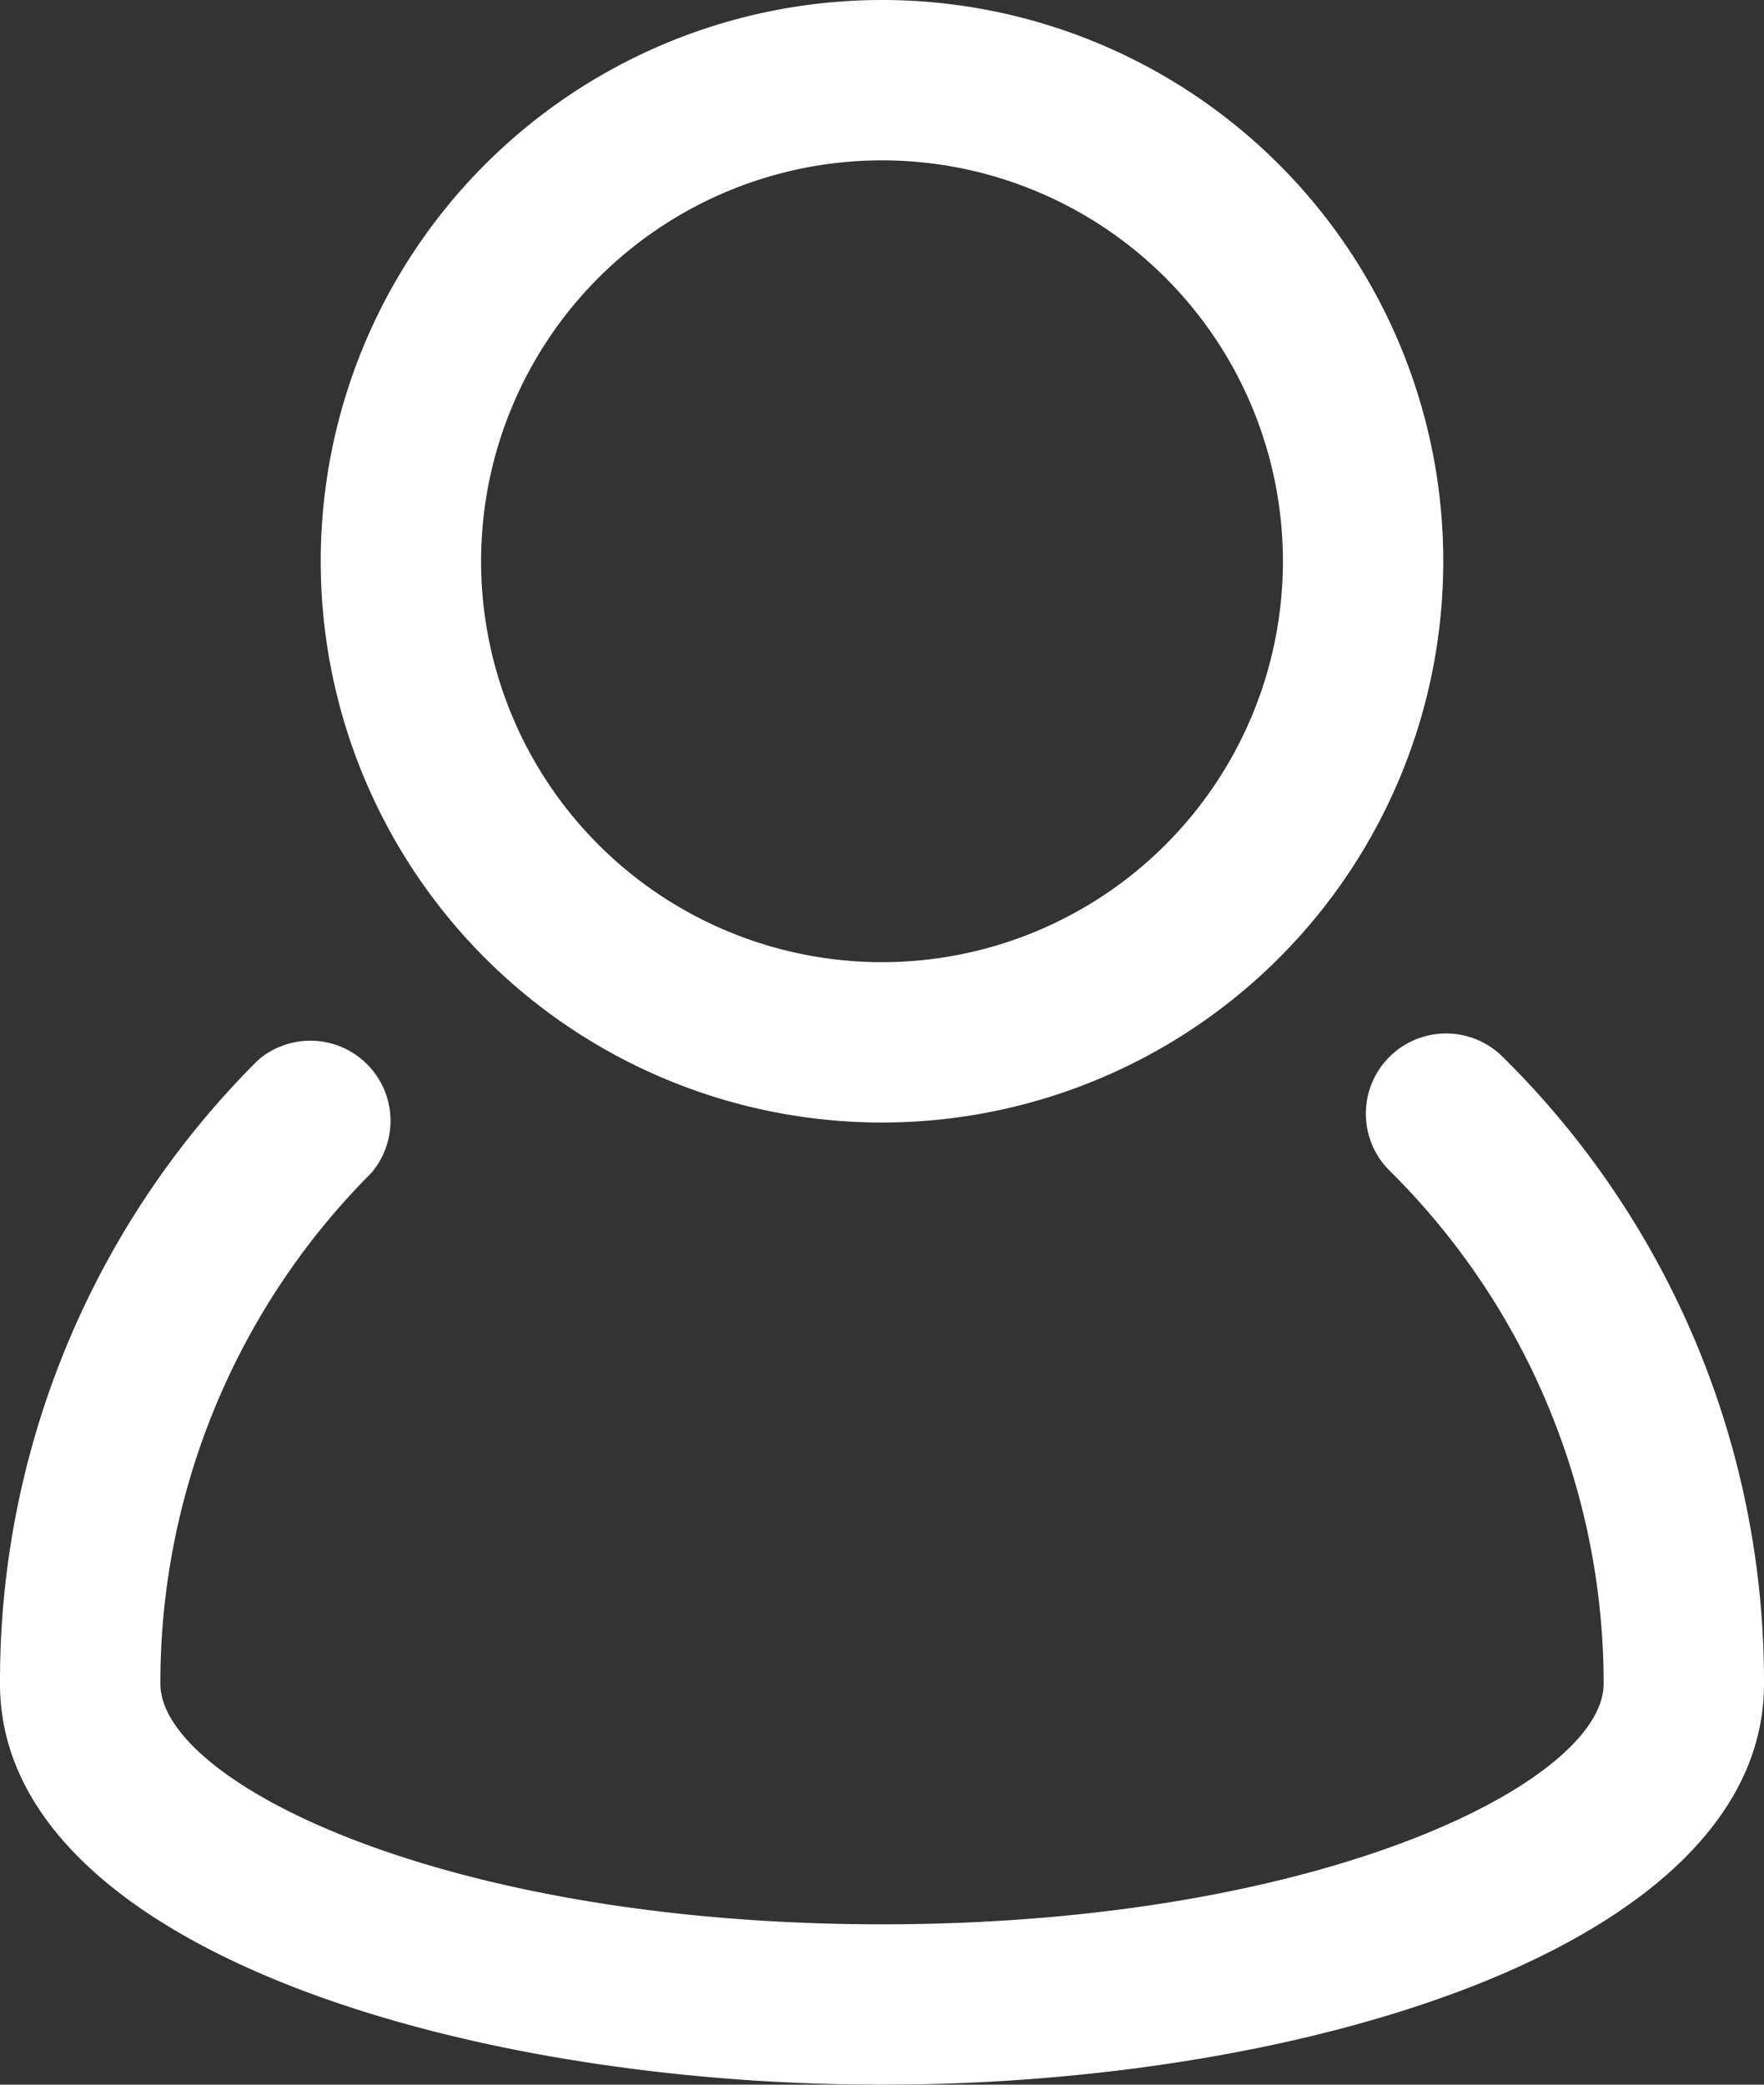
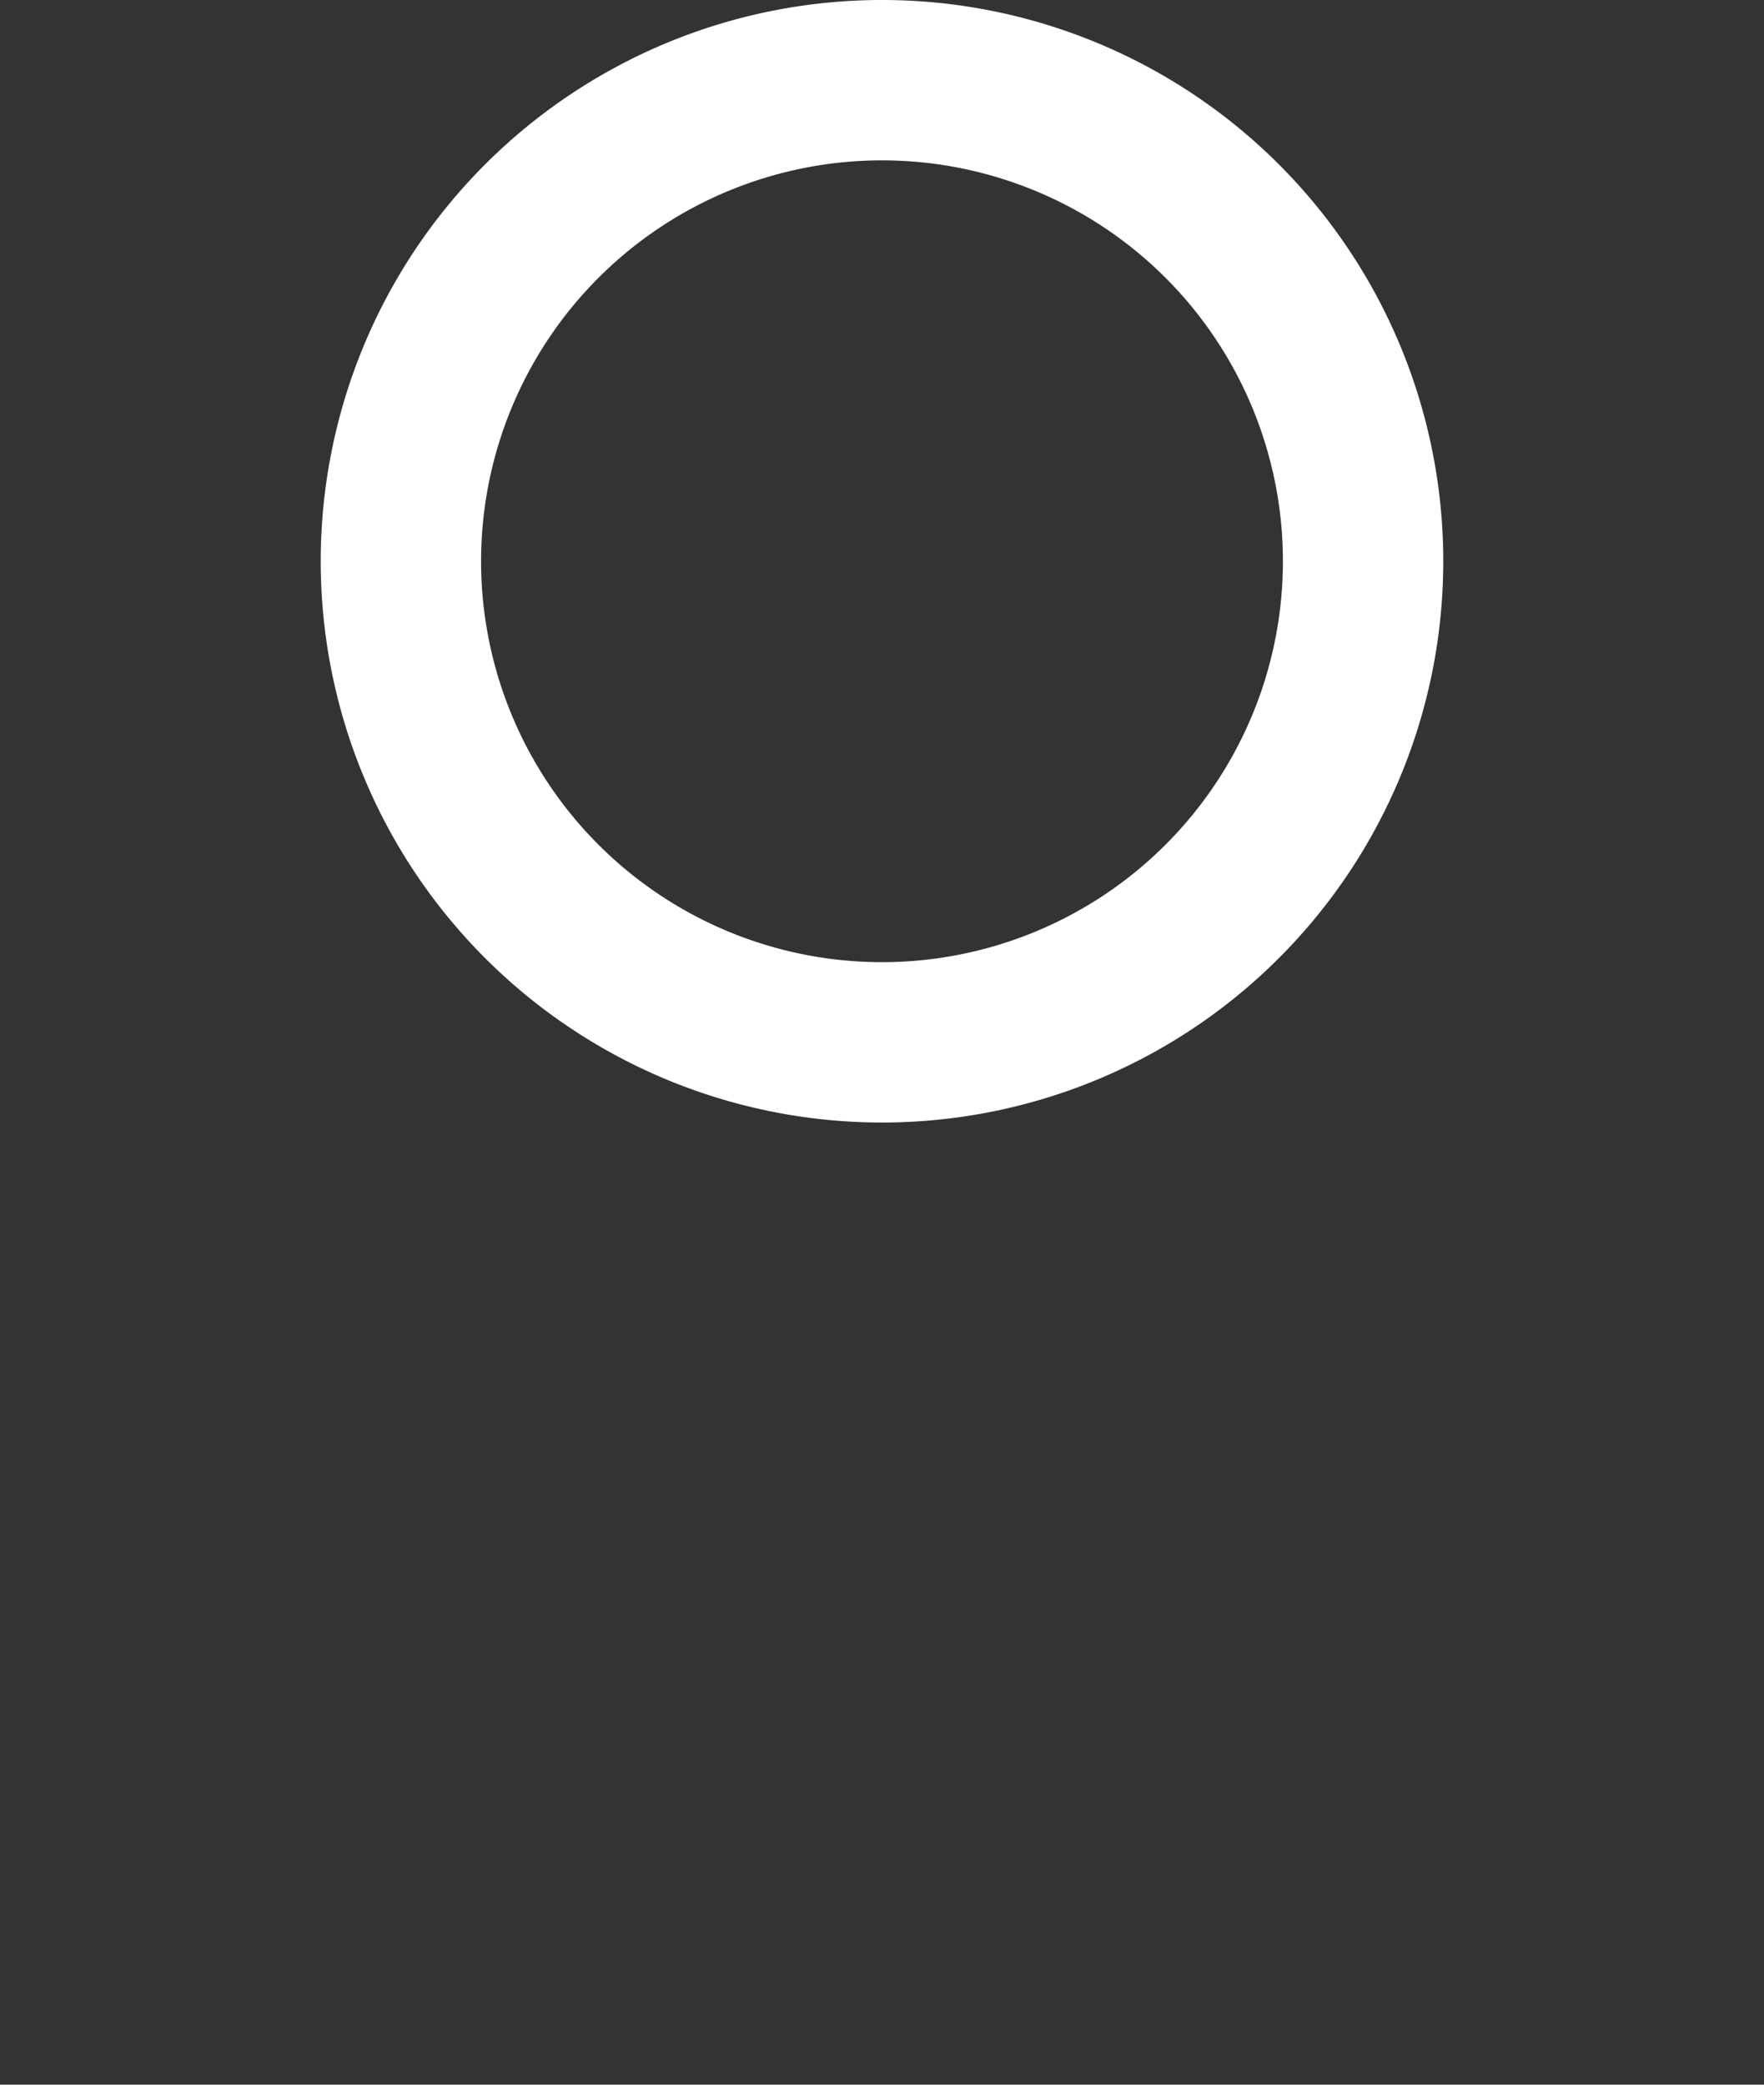
<svg xmlns="http://www.w3.org/2000/svg" width="22" height="26" viewBox="0 0 22 26">
  <rect x="0" y="0" width="22" height="26" fill="#333333" stroke="none" />
  <g id="user_people_person_users_man" data-name="user people person users man" transform="translate(-5 -3)">
-     <path id="Path_8755" data-name="Path 8755" d="M23.74,16.18a1,1,0,1,0-1.41,1.42A9,9,0,0,1,25,24c0,1.22-3.51,3-9,3s-9-1.78-9-3a9,9,0,0,1,2.63-6.37,1,1,0,0,0-1.41-1.41A10.92,10.92,0,0,0,5,24c0,3.25,5.67,5,11,5s11-1.75,11-5a10.94,10.94,0,0,0-3.26-7.82Z" fill="#fff" />
    <path id="Path_8756" data-name="Path 8756" d="M16,17a7,7,0,1,0-7-7,7,7,0,0,0,7,7ZM16,5a5,5,0,1,1-5,5A5,5,0,0,1,16,5Z" fill="#fff" />
  </g>
</svg>